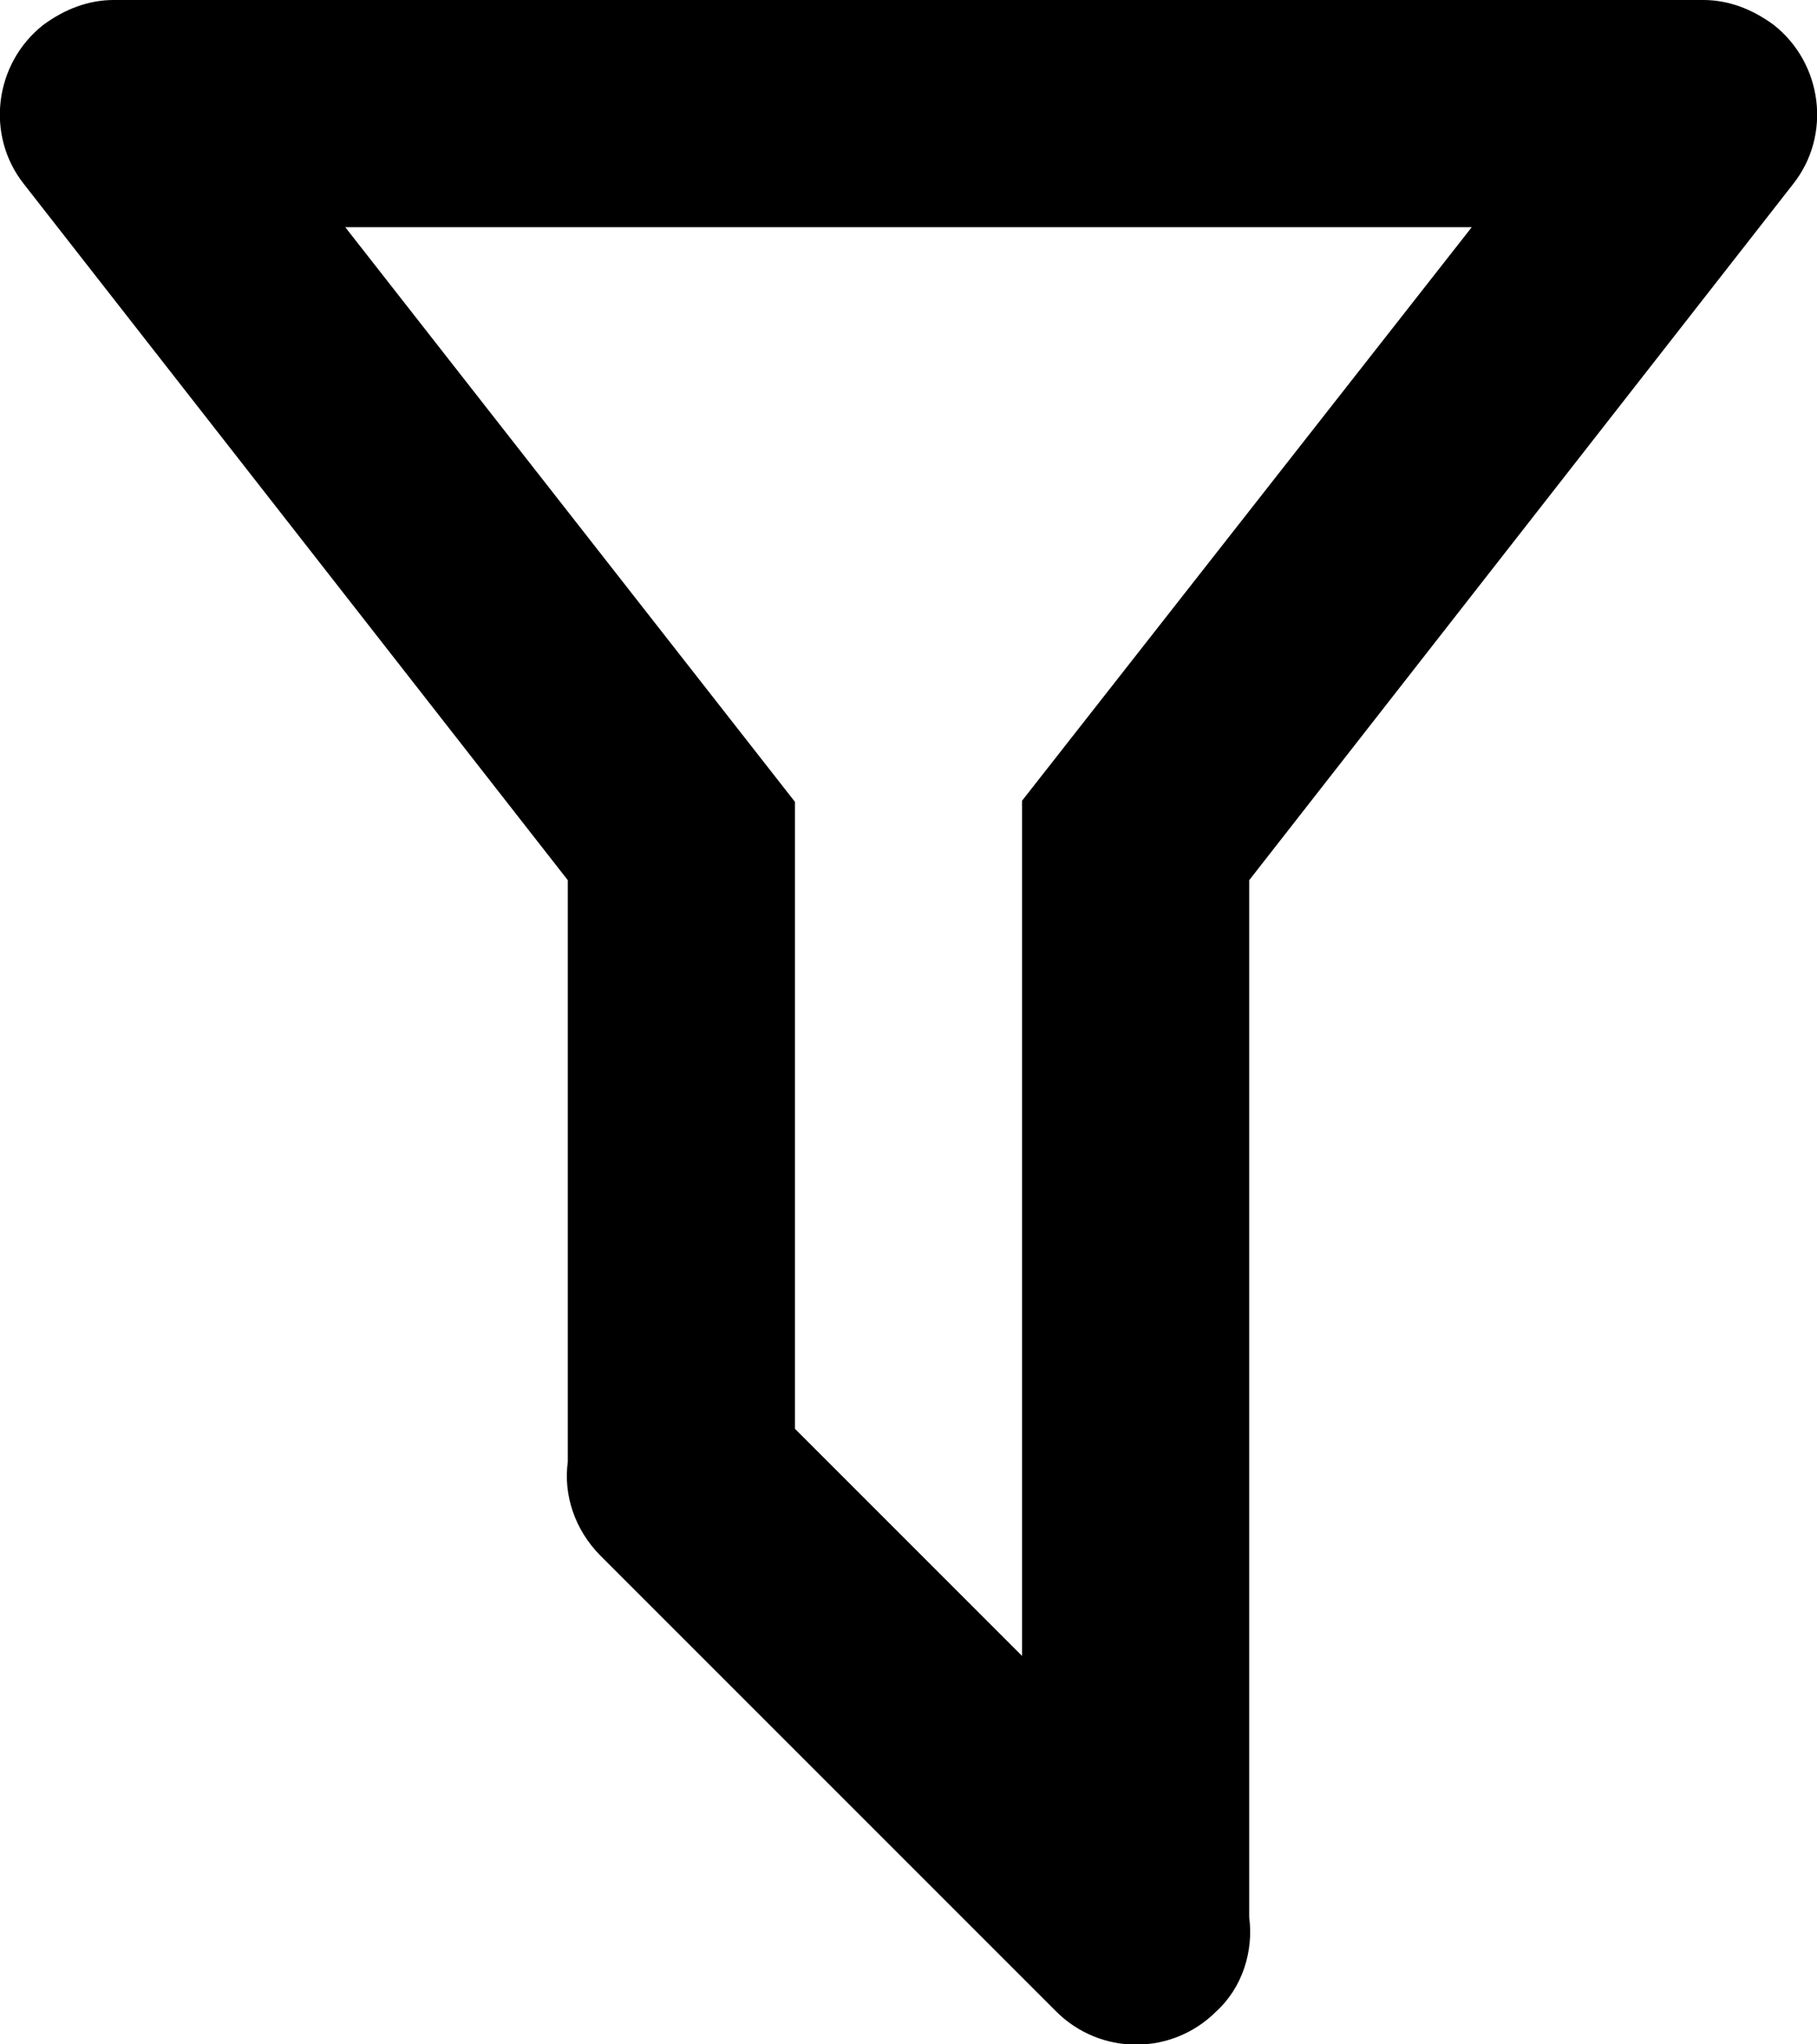
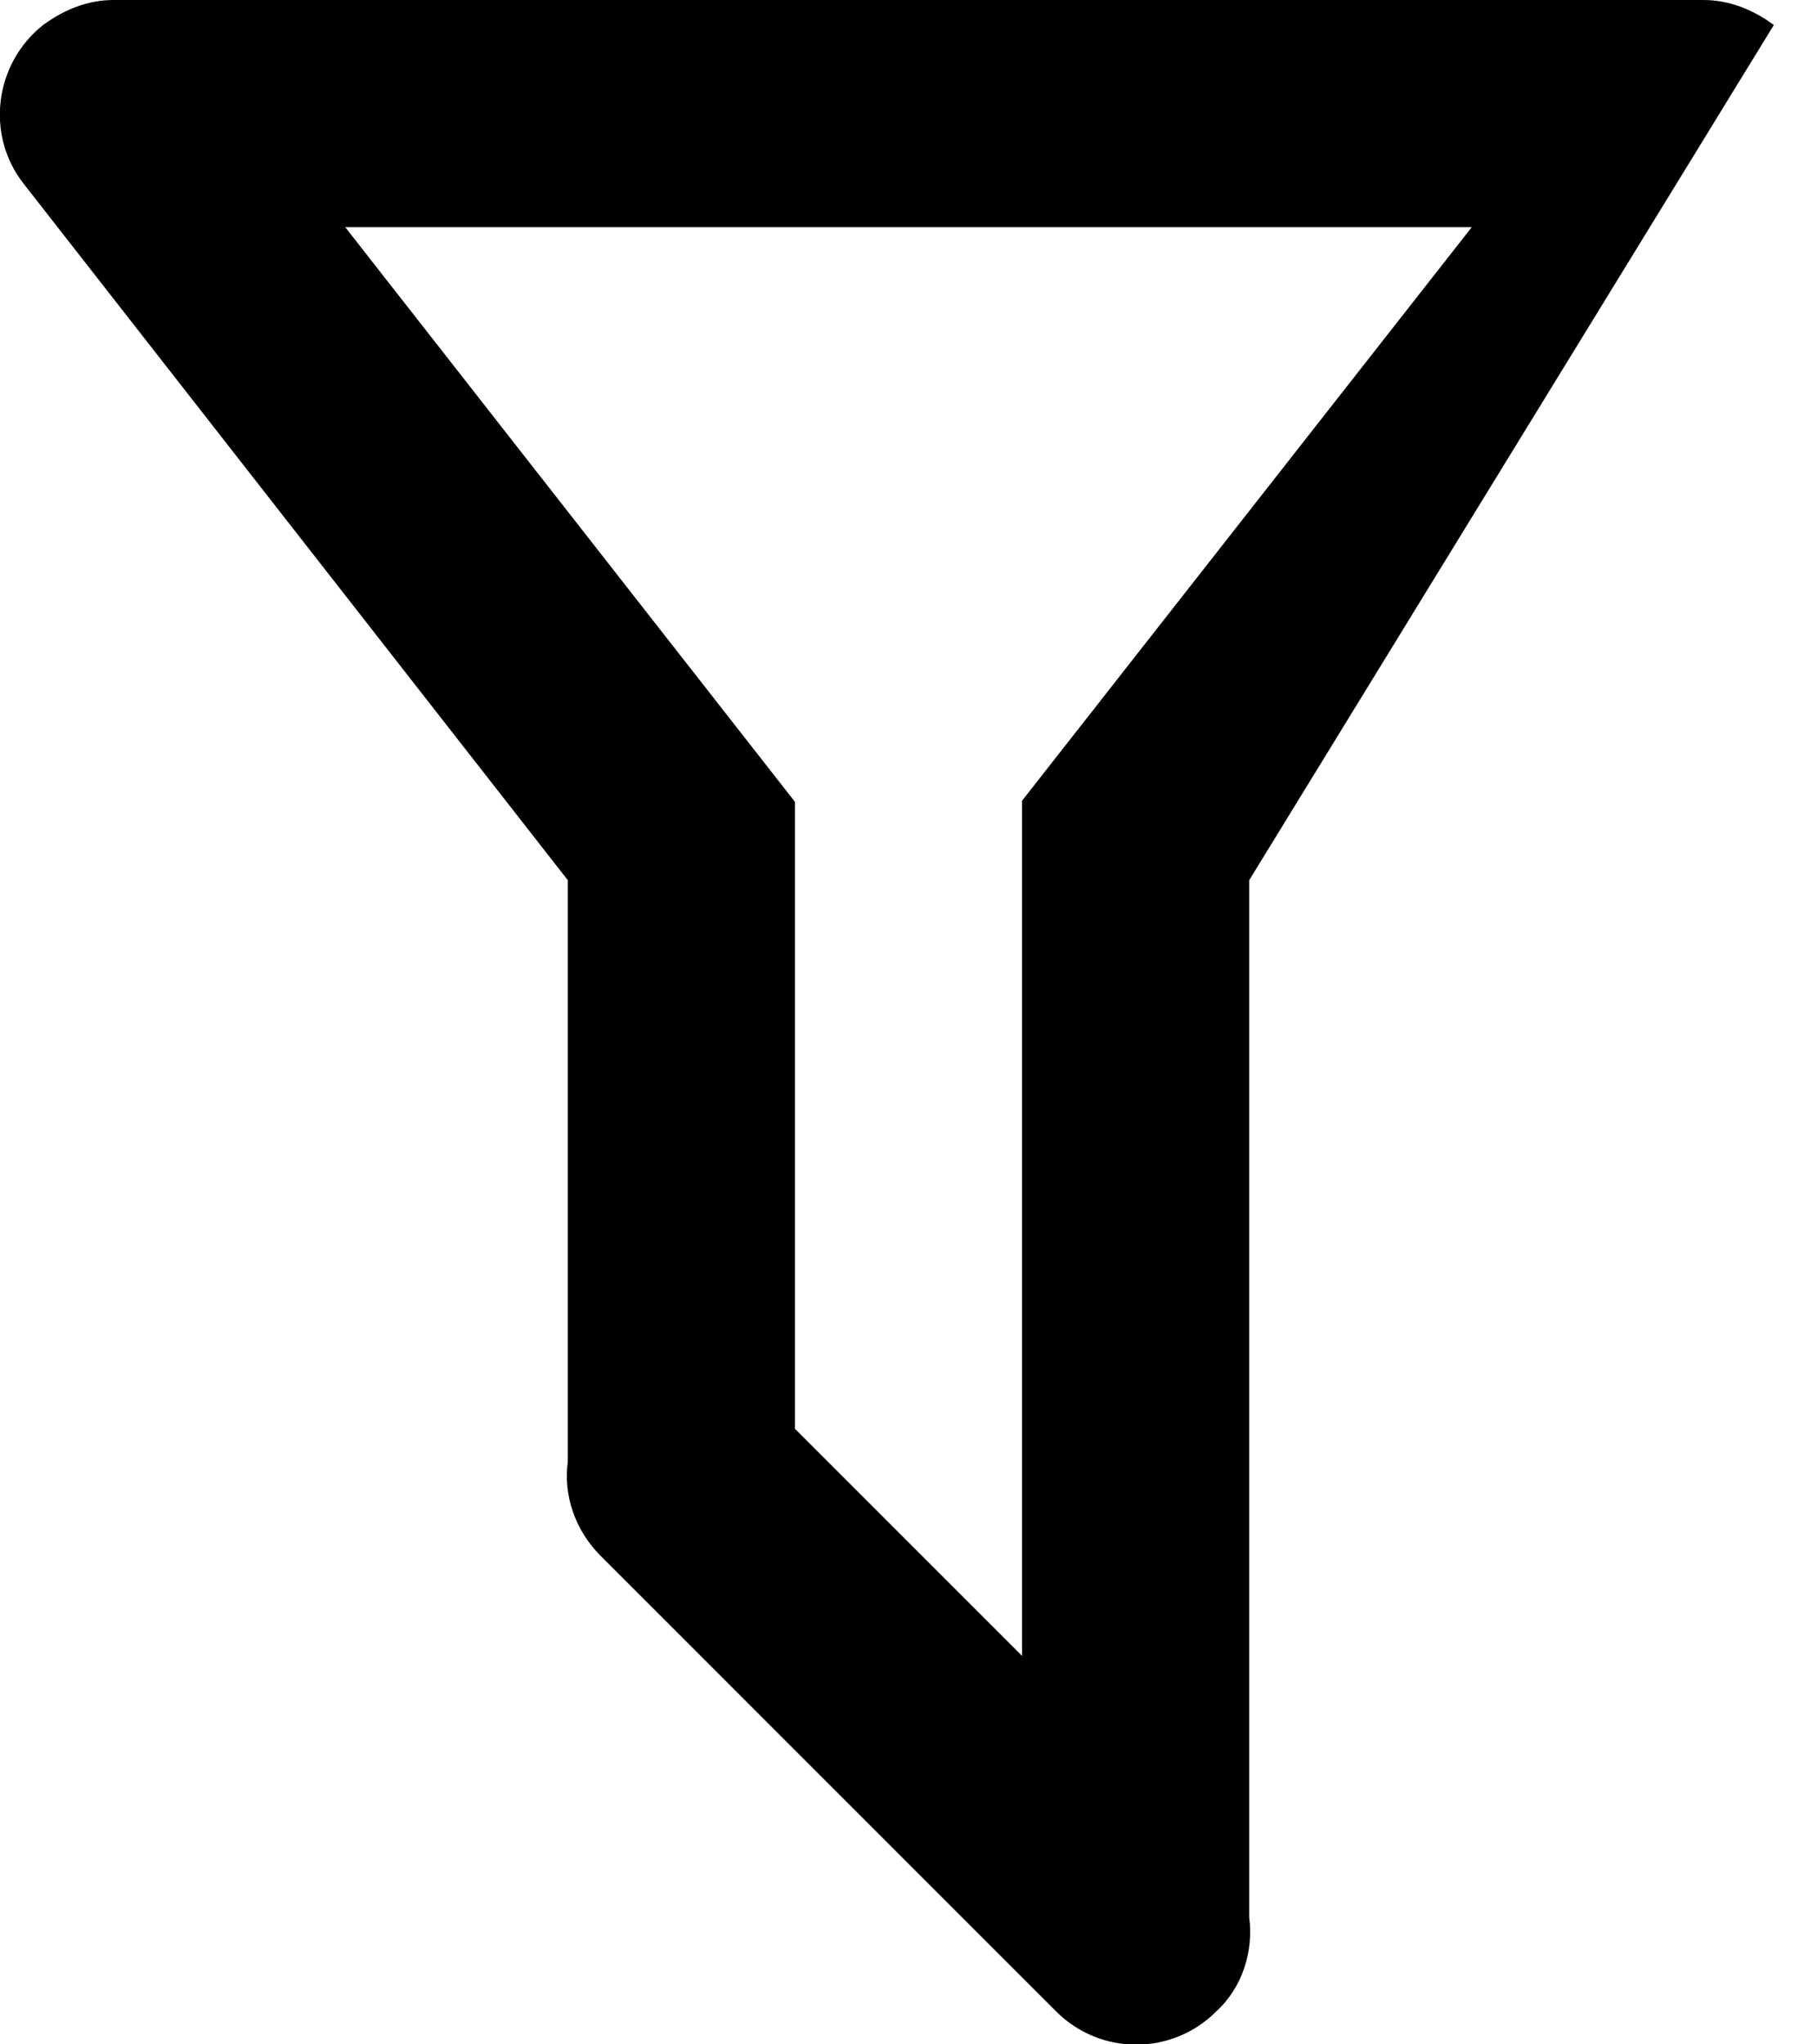
<svg xmlns="http://www.w3.org/2000/svg" width="16" height="18" viewBox="0 0 16 18" fill="none">
-   <path d="M11 16.88C11.04 17.18 10.94 17.5 10.71 17.71C10.32 18.1 9.69 18.1 9.3 17.71L5.29 13.7C5.06 13.47 4.96 13.16 5 12.87V7.75L0.21 1.62C-0.13 1.19 -0.05 0.56 0.38 0.22C0.57 0.08 0.78 0 1 0H15C15.22 0 15.43 0.08 15.62 0.22C16.05 0.56 16.13 1.19 15.79 1.62L11 7.75V16.88ZM3.04 2L7 7.06V12.58L9 14.58V7.05L12.96 2H3.04Z" fill="black" />
+   <path d="M11 16.88C11.04 17.18 10.94 17.5 10.71 17.71C10.32 18.1 9.69 18.1 9.3 17.71L5.29 13.7C5.06 13.47 4.96 13.16 5 12.87V7.75L0.21 1.62C-0.13 1.19 -0.05 0.56 0.38 0.22C0.57 0.08 0.78 0 1 0H15C15.22 0 15.43 0.08 15.62 0.22L11 7.75V16.88ZM3.04 2L7 7.06V12.58L9 14.58V7.05L12.96 2H3.04Z" fill="black" />
</svg>